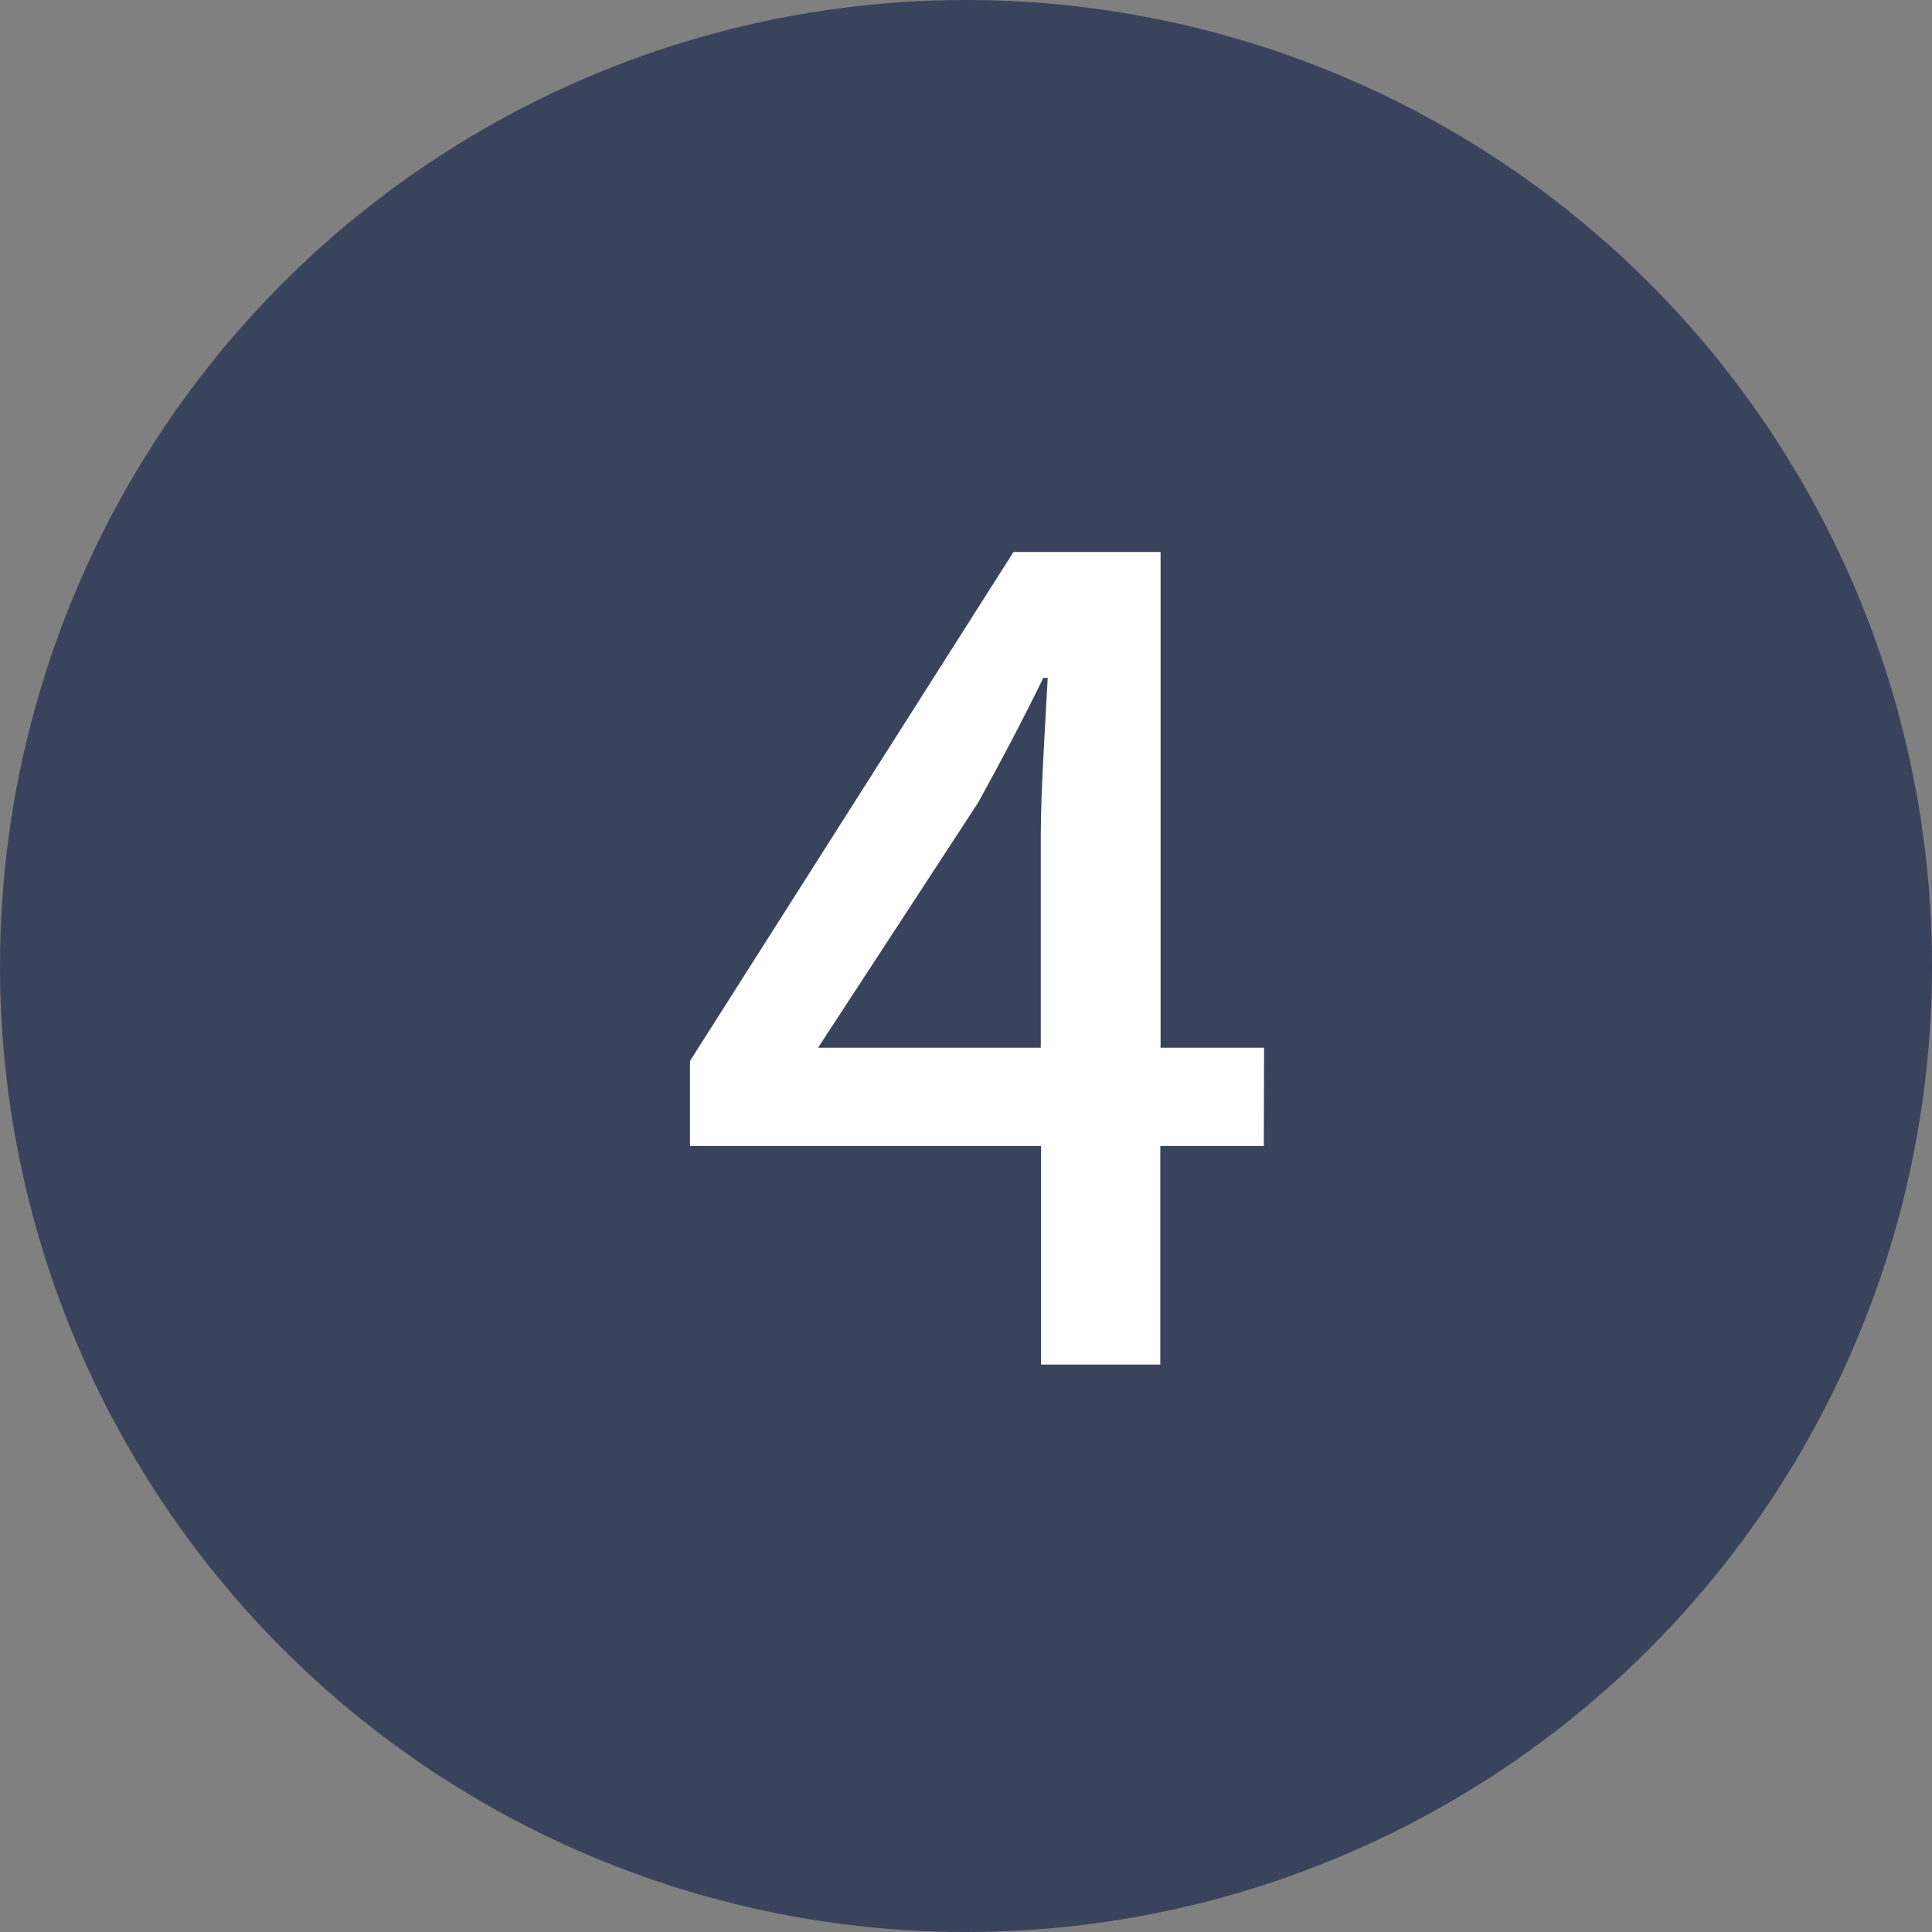
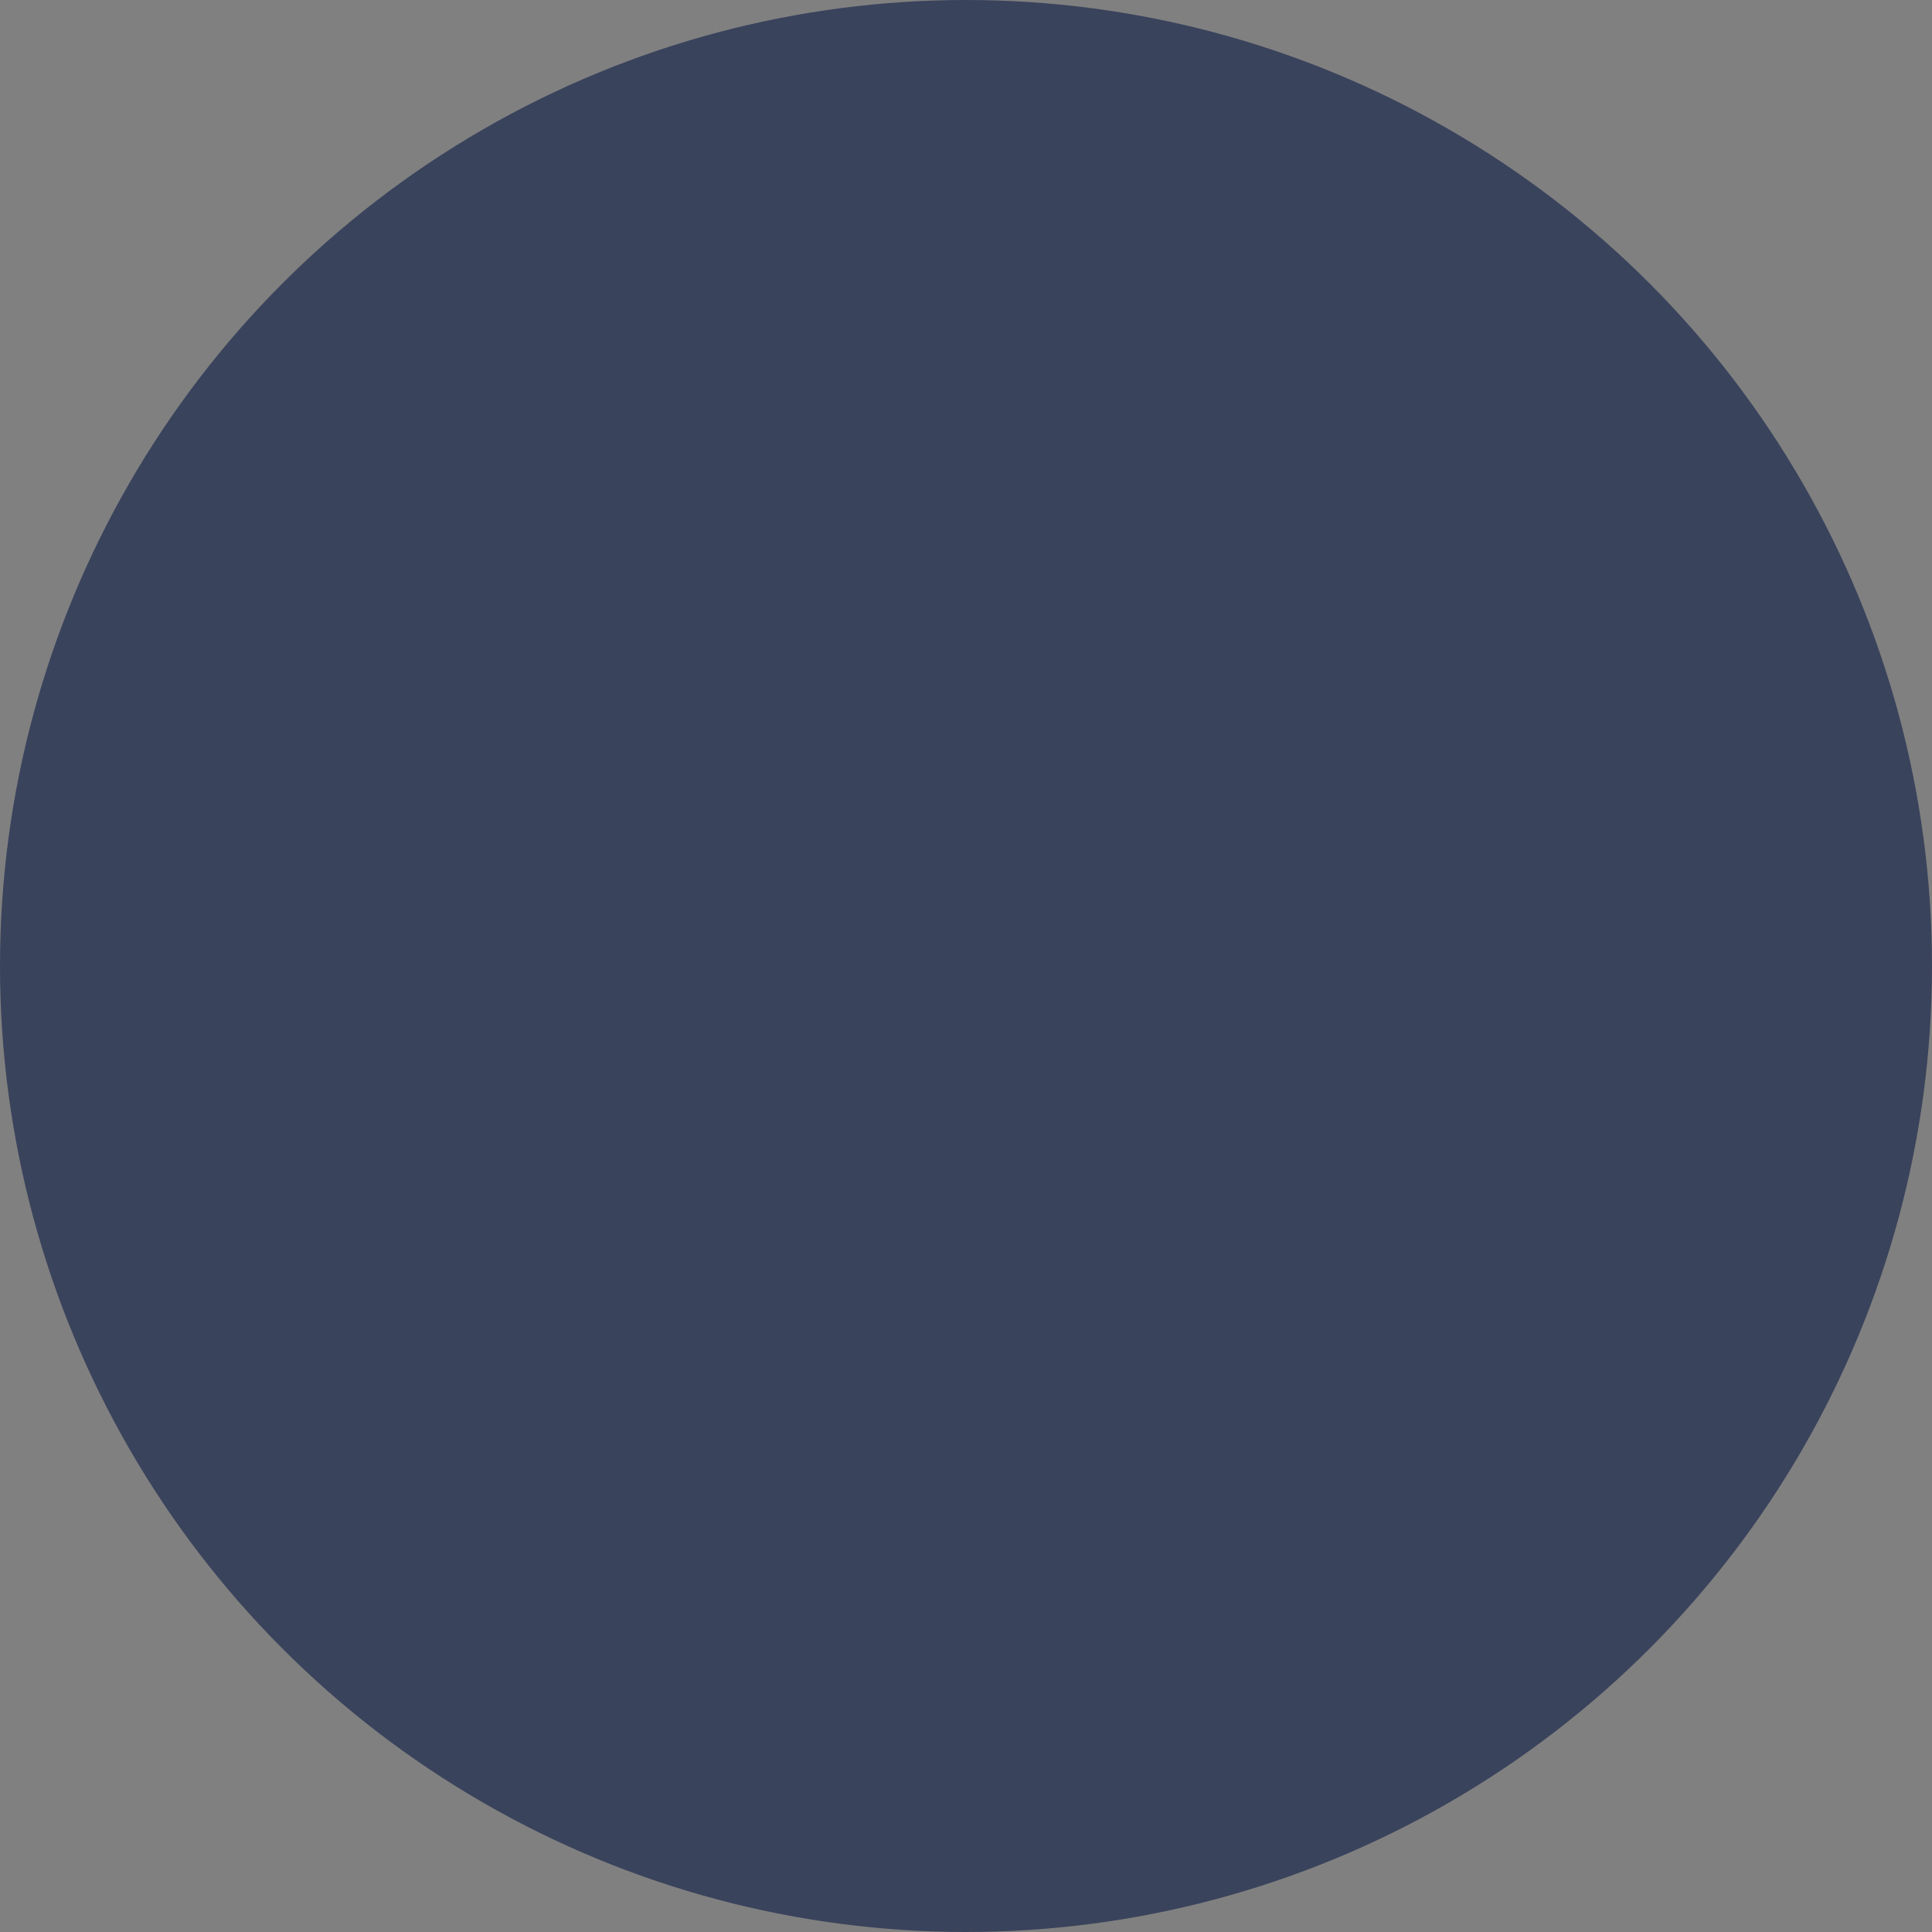
<svg xmlns="http://www.w3.org/2000/svg" width="28" height="28" viewBox="0 0 28 28">
  <rect x="0" y="0" width="28" height="28" fill="#808080" stroke="none" />
  <defs>
    <style>.a{fill:#3a435c;}.b{fill:#fff;}</style>
  </defs>
  <circle class="a" cx="14" cy="14" r="14" />
-   <path class="b" d="M-2.384-4.592l2.32-3.552C.272-8.752.592-9.36.88-9.952H.944c-.032.64-.1,1.632-.1,2.272v3.088Zm6.464,0h-1.5v-7.184H.448L-4.24-4.4v1.232H.848V0H2.576V-3.168h1.5Z" transform="translate(14.24 19.776)" />
</svg>